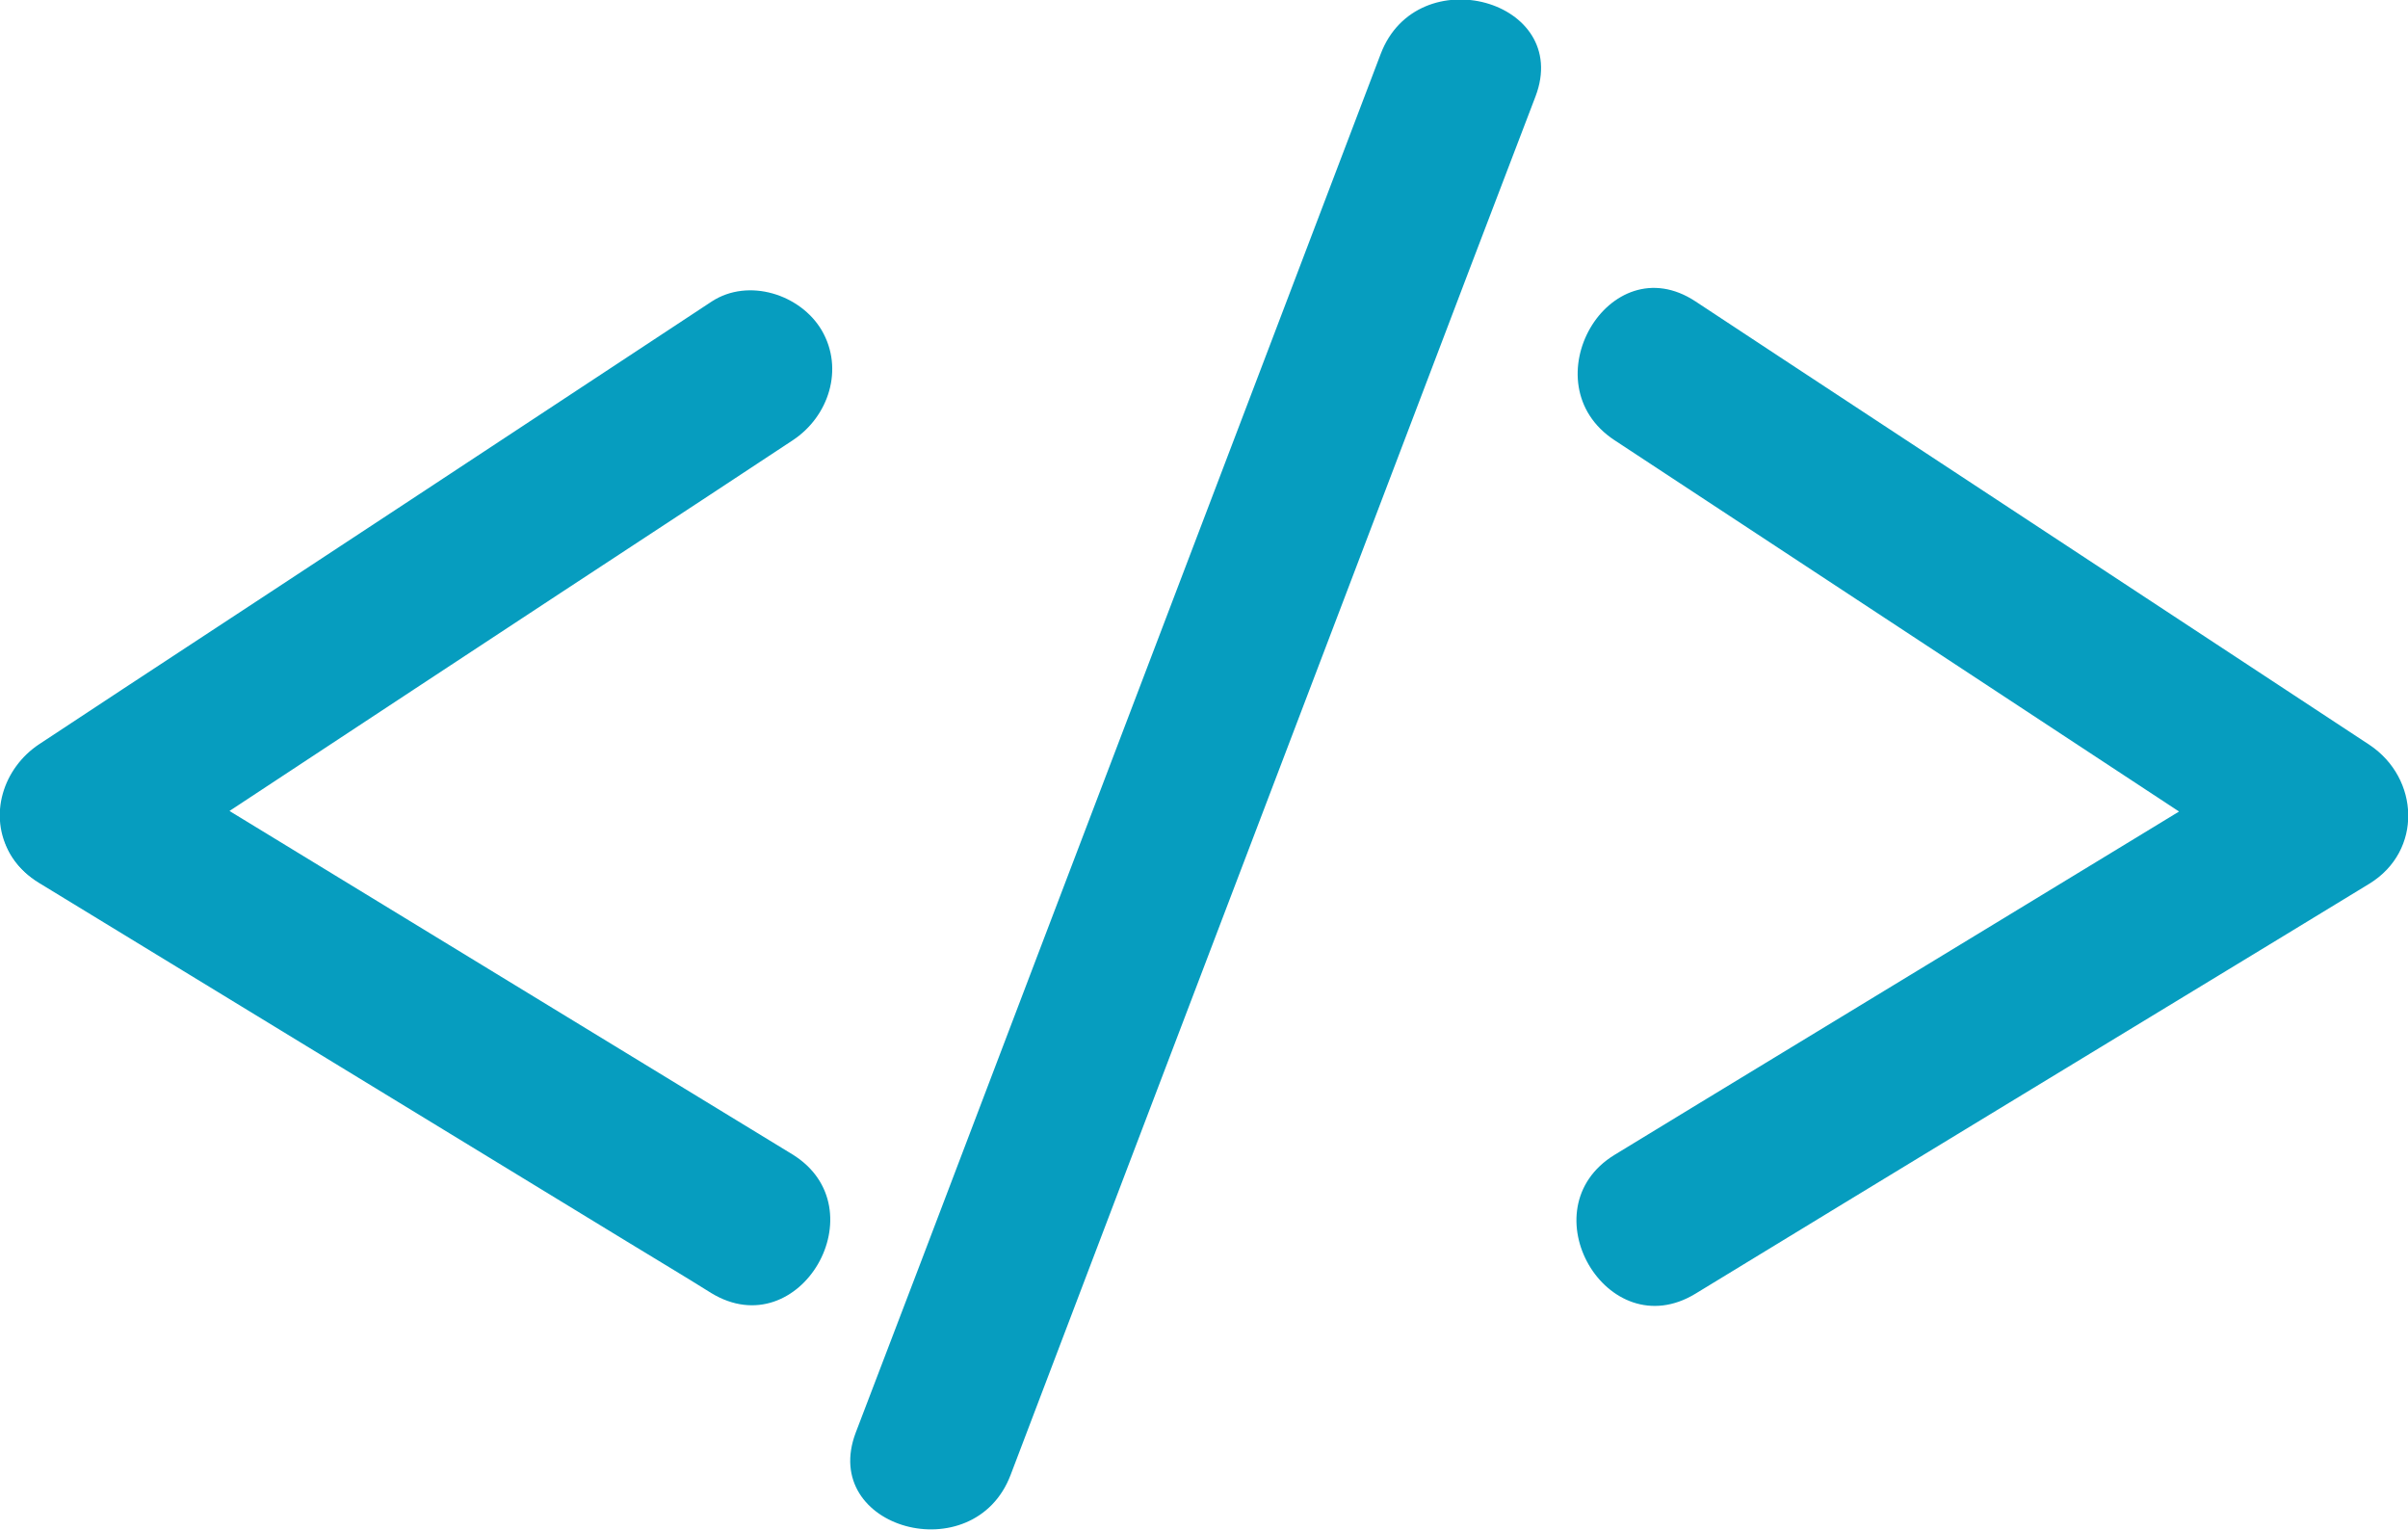
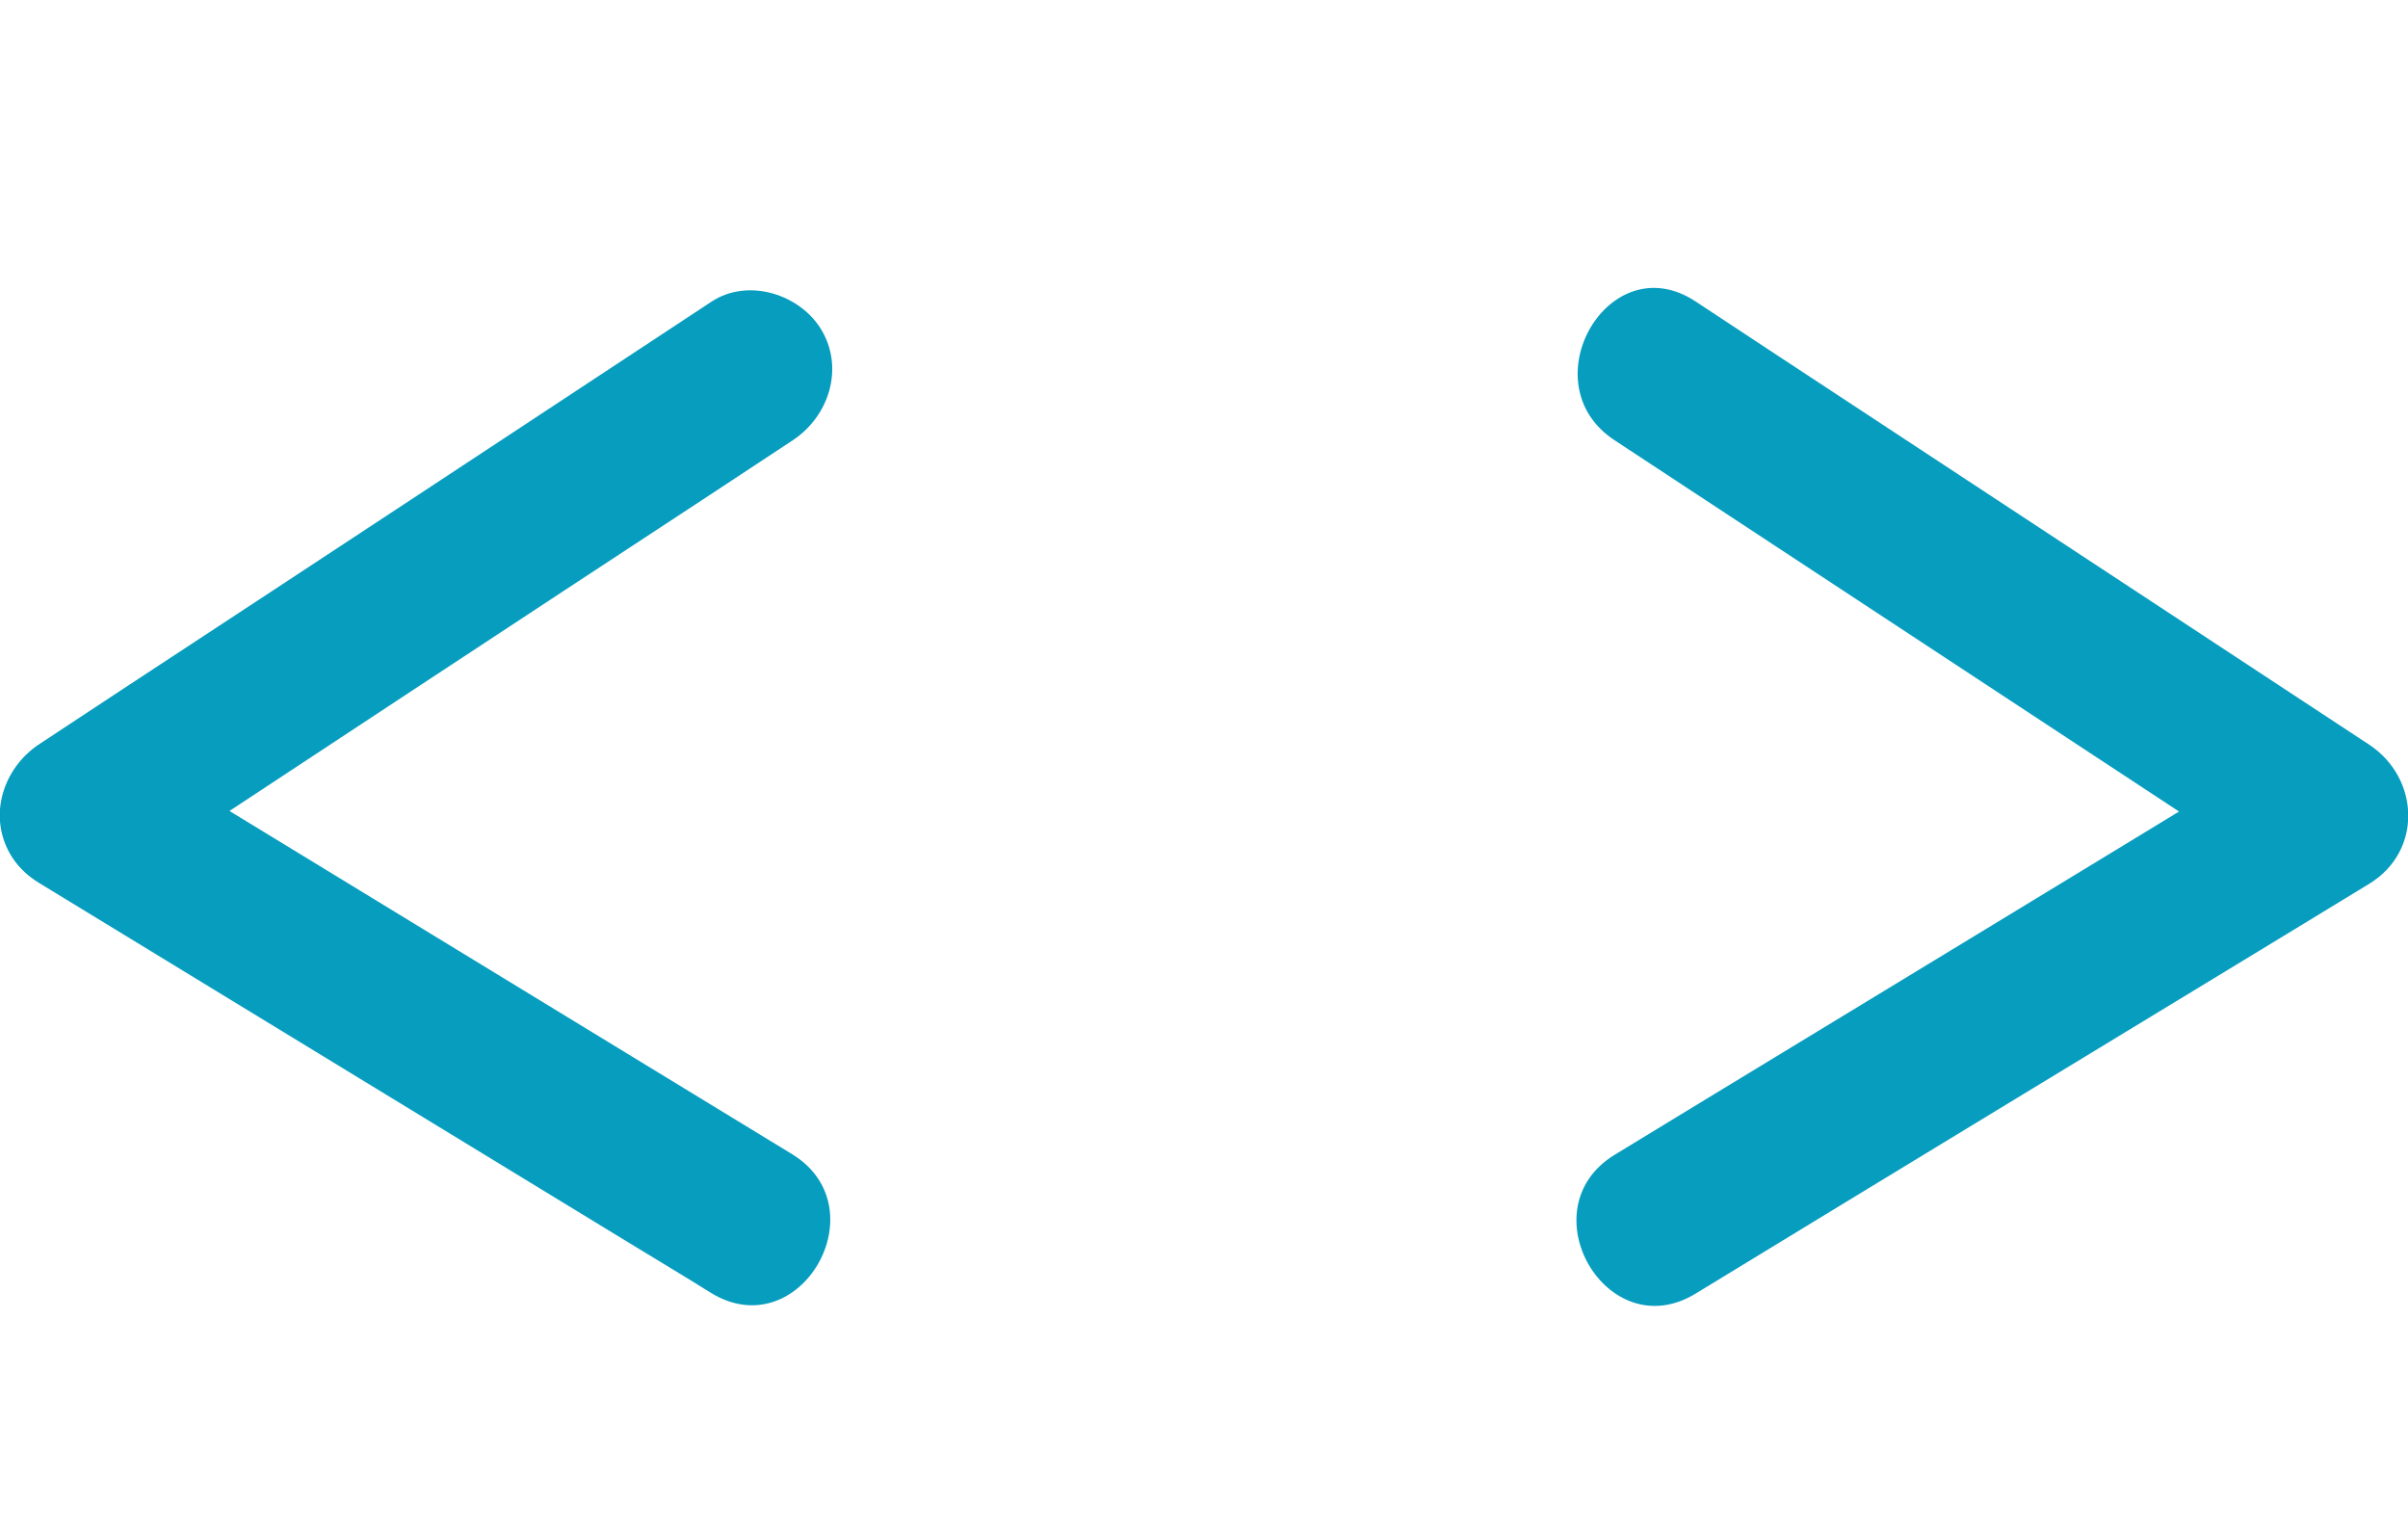
<svg xmlns="http://www.w3.org/2000/svg" id="Capa_2" data-name="Capa 2" viewBox="0 0 37.48 23.8">
  <defs>
    <style>
      .cls-1 {
        fill: #069dbf;
        stroke-width: 0px;
      }
    </style>
  </defs>
  <g id="Capa_3" data-name="Capa 3">
    <g>
      <path class="cls-1" d="m.61,13.74c3.05,1.86,6.1,3.72,9.15,5.58.44.27.88.53,1.31.8,1.38.84,2.63-1.32,1.26-2.16-3.05-1.86-6.1-3.72-9.15-5.58-.44-.27-.88-.53-1.31-.8-1.38-.84-2.63,1.32-1.26,2.16h0Z" />
      <path class="cls-1" d="m11.08,4.69c-3.05,2.01-6.1,4.02-9.15,6.02l-1.32.87c-.56.37-.8,1.11-.45,1.71.33.56,1.14.82,1.71.45,3.05-2.01,6.1-4.02,9.15-6.02l1.32-.87c.56-.37.8-1.11.45-1.71-.33-.56-1.14-.82-1.71-.45h0Z" />
-       <path class="cls-1" d="m21.49.84c-2.38,6.26-4.77,12.52-7.15,18.78-.34.89-.68,1.78-1.02,2.67-.57,1.5,1.84,2.16,2.41.66,2.38-6.26,4.77-12.52,7.15-18.78.34-.89.68-1.78,1.02-2.67.57-1.5-1.84-2.16-2.41-.66h0Z" />
      <path class="cls-1" d="m25.13,6.85c3.06,2.01,6.11,4.02,9.17,6.03l1.32.87v-2.16c-3.05,1.86-6.1,3.71-9.16,5.57l-1.33.81c-1.37.84-.12,3,1.26,2.16,3.05-1.86,6.1-3.71,9.16-5.57l1.33-.81c.83-.51.78-1.64,0-2.16-3.06-2.01-6.11-4.02-9.17-6.03l-1.32-.87c-1.35-.89-2.6,1.28-1.26,2.16h0Z" />
    </g>
  </g>
</svg>